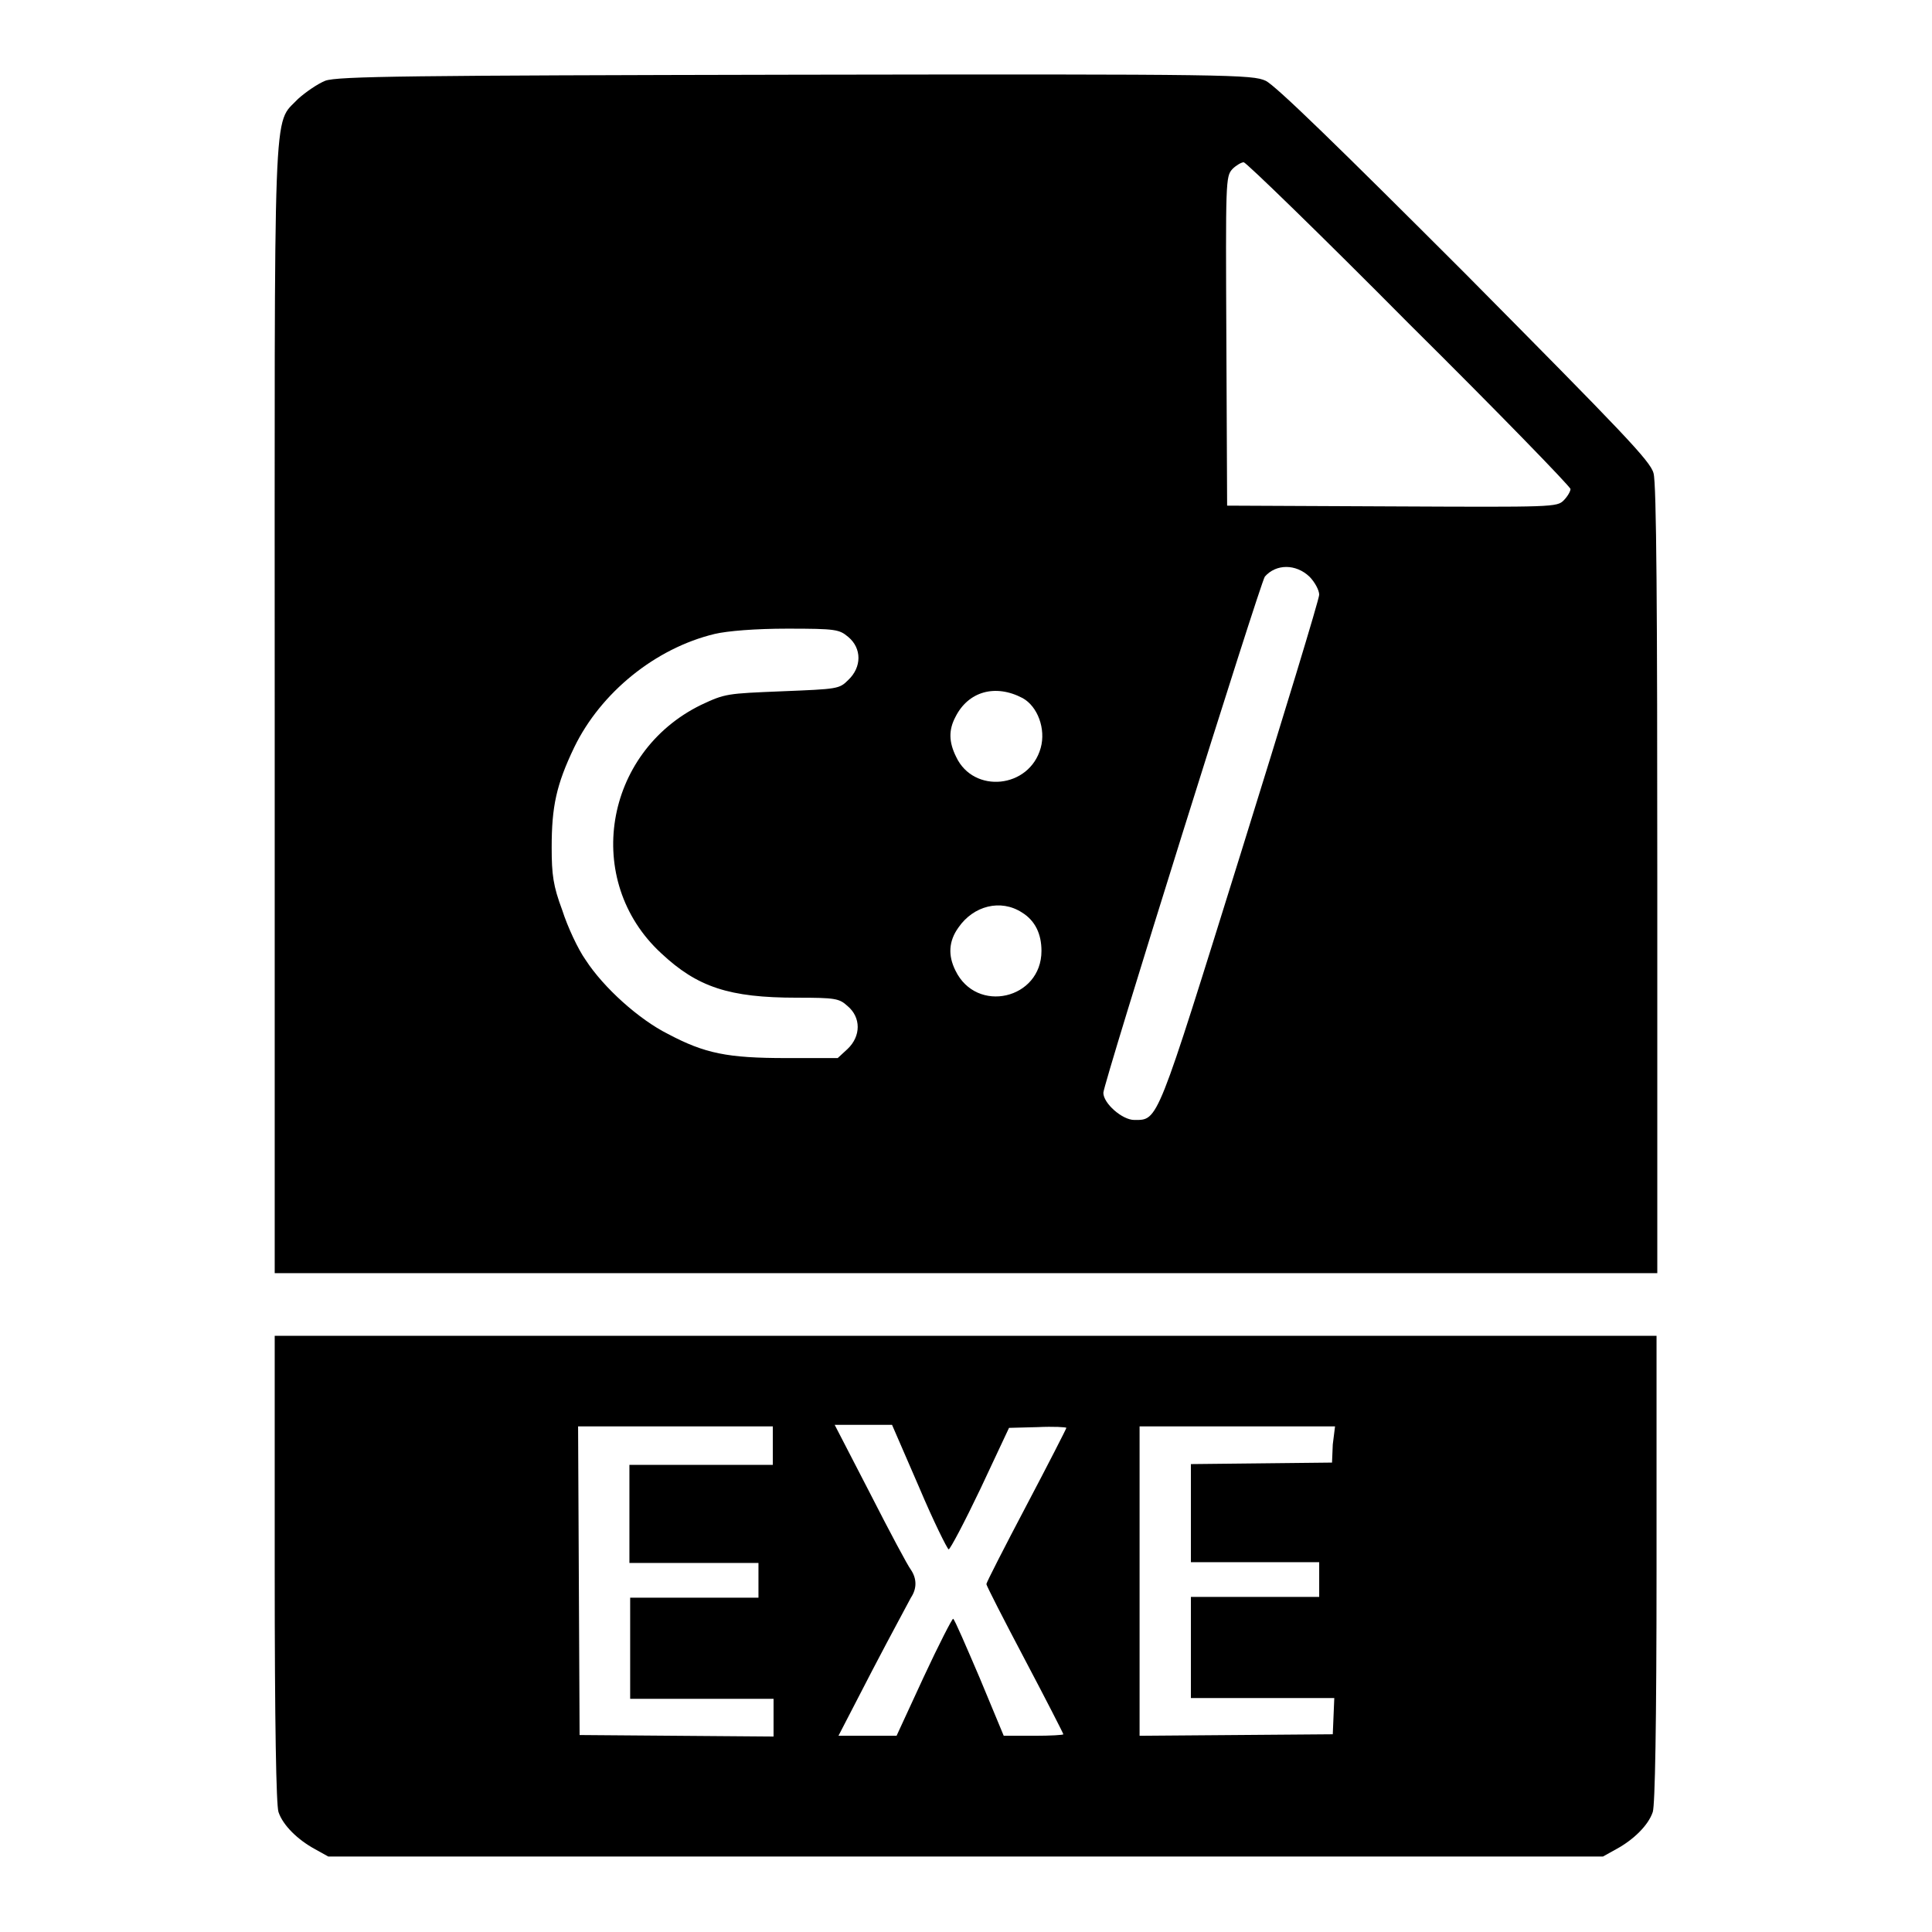
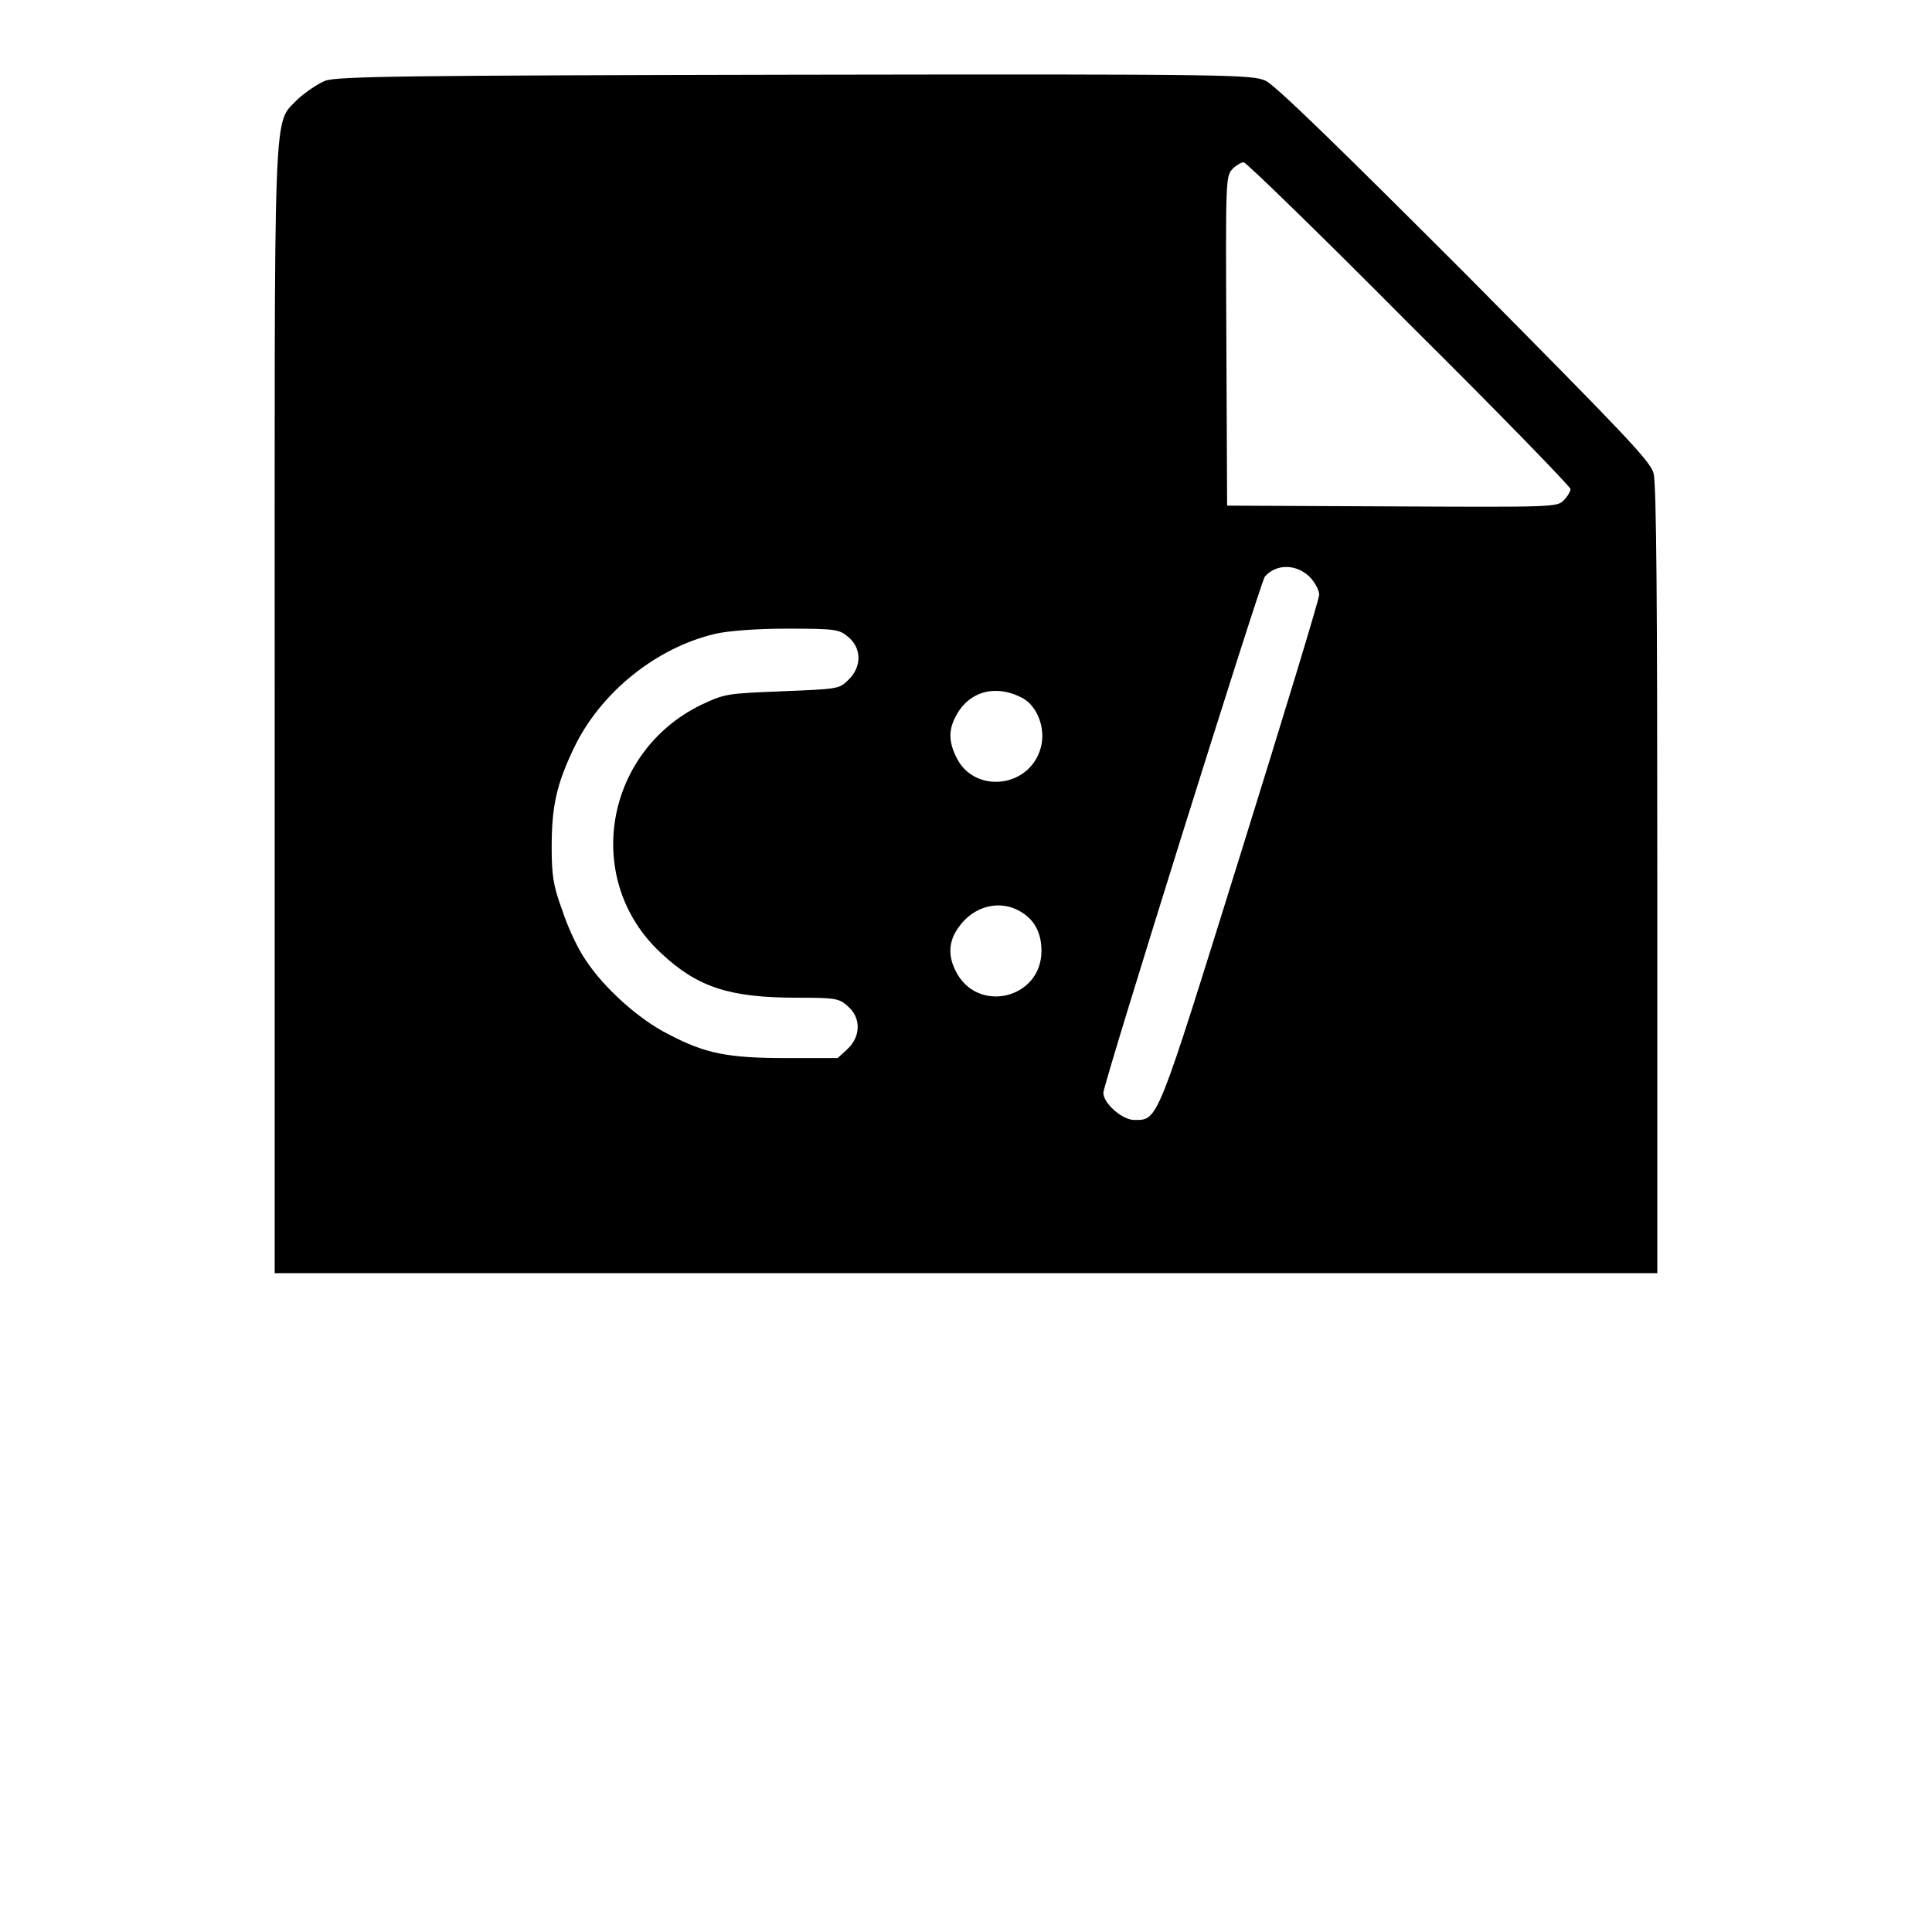
<svg xmlns="http://www.w3.org/2000/svg" version="1.1" x="0px" y="0px" viewBox="0 0 256 256" enable-background="new 0 0 256 256" xml:space="preserve">
  <g>
    <g>
      <g>
        <path fill="#000000" d="M43.1,10.7c-1,0.4-2.6,1.5-3.6,2.4c-3.4,3.6-3.1-1.8-3.1,81.2v74.4H128h91.6v-52.1c0-35.7-0.1-52.6-0.5-53.9c-0.4-1.6-4.1-5.4-25-26.5c-16.6-16.6-25.1-24.9-26.4-25.5c-1.8-0.8-4.2-0.9-62.3-0.8C54.4,10,44.7,10.1,43.1,10.7z M186.7,42.9c11.8,11.7,21.4,21.6,21.4,21.9c0,0.3-0.4,1-0.9,1.5c-0.9,0.9-1.4,0.9-22.8,0.8L162.6,67l-0.1-21.8c-0.1-21.3-0.1-21.8,0.8-22.8c0.5-0.5,1.2-0.9,1.5-0.9C165.1,21.5,175,31.1,186.7,42.9z M173.5,76.4c0.7,0.7,1.3,1.8,1.3,2.4c0,0.6-4.7,16-10.4,34.3c-11.2,35.9-10.9,35.3-14.1,35.3c-1.6,0-4.1-2.2-4.1-3.6c0-1.2,20.8-67.6,21.4-68.4C169.1,74.7,171.7,74.7,173.5,76.4z M112.4,84.4c1.8,1.5,1.8,4,0,5.7c-1.2,1.2-1.4,1.2-8.8,1.5c-7.3,0.3-7.5,0.3-10.7,1.8c-12.9,6.3-15.7,23.3-5.3,32.9c4.8,4.5,9,5.9,18,5.9c5.1,0,5.6,0.1,6.7,1.1c1.8,1.5,1.8,4,0,5.7l-1.3,1.2l-6.8,0c-7.8,0-10.8-0.6-15.7-3.2c-3.8-1.9-8.5-6.1-10.9-9.8c-1-1.4-2.4-4.4-3.1-6.6c-1.2-3.2-1.4-4.7-1.4-8.3c0-5.4,0.6-8.3,3-13.3c3.5-7.2,10.7-13.1,18.6-15c1.7-0.4,5.4-0.7,9.6-0.7C110.8,83.3,111.2,83.4,112.4,84.4z M135.5,92.5c2,1.1,3.1,4.1,2.4,6.6c-1.5,5.4-8.9,6.1-11.2,1.2c-1-2-1-3.6-0.1-5.3C128.3,91.6,131.9,90.6,135.5,92.5z M135.4,120.9c1.8,1.1,2.6,2.9,2.6,5.1c0,6.4-8.6,8.4-11.4,2.6c-1-2-0.9-3.9,0.4-5.7C129,120,132.6,119.1,135.4,120.9z" />
-         <path fill="#000000" d="M36.4,207.9c0,20.7,0.2,31.3,0.5,32.2c0.6,1.8,2.6,3.7,4.8,4.9l1.8,1H128h84.4l1.8-1c2.2-1.2,4.2-3.1,4.8-4.9c0.3-0.9,0.5-11.5,0.5-32.2V177H128H36.4V207.9z M102.4,191.6v2.5h-9.5h-9.5v6.5v6.5H92h8.5v2.3v2.3H92h-8.5v6.7v6.7h9.5h9.5v2.5v2.5L89.6,230l-12.8-0.1l-0.1-20.4L76.6,189h12.9h12.9L102.4,191.6L102.4,191.6z M121.8,197.1c1.9,4.5,3.7,8.1,3.9,8.2c0.2,0,2.1-3.6,4.2-8l3.8-8.1l3.8-0.1c2.1-0.1,3.8,0,3.8,0.1c0,0.1-2.4,4.8-5.3,10.3c-2.9,5.5-5.3,10.2-5.3,10.4s2.3,4.7,5.1,10c2.8,5.3,5.1,9.8,5.1,9.9c0,0.1-1.7,0.2-3.8,0.2H133l-3.2-7.7c-1.8-4.2-3.3-7.7-3.5-7.8c-0.1-0.1-1.9,3.4-3.9,7.7l-3.6,7.8H115h-3.9l4.5-8.7c2.5-4.8,4.8-9,5.1-9.6c0.8-1.2,0.8-2.5,0-3.7c-0.4-0.5-2.8-5-5.4-10.1l-4.7-9.1h3.8h3.8L121.8,197.1z M176.6,191.4l-0.1,2.4l-9.3,0.1l-9.4,0.1v6.5v6.5h8.5h8.5v2.3v2.3h-8.5h-8.5v6.7v6.7h9.5h9.5l-0.1,2.4l-0.1,2.4l-12.8,0.1l-12.8,0.1v-20.5V189h13h12.9L176.6,191.4z" />
      </g>
    </g>
  </g>
</svg>